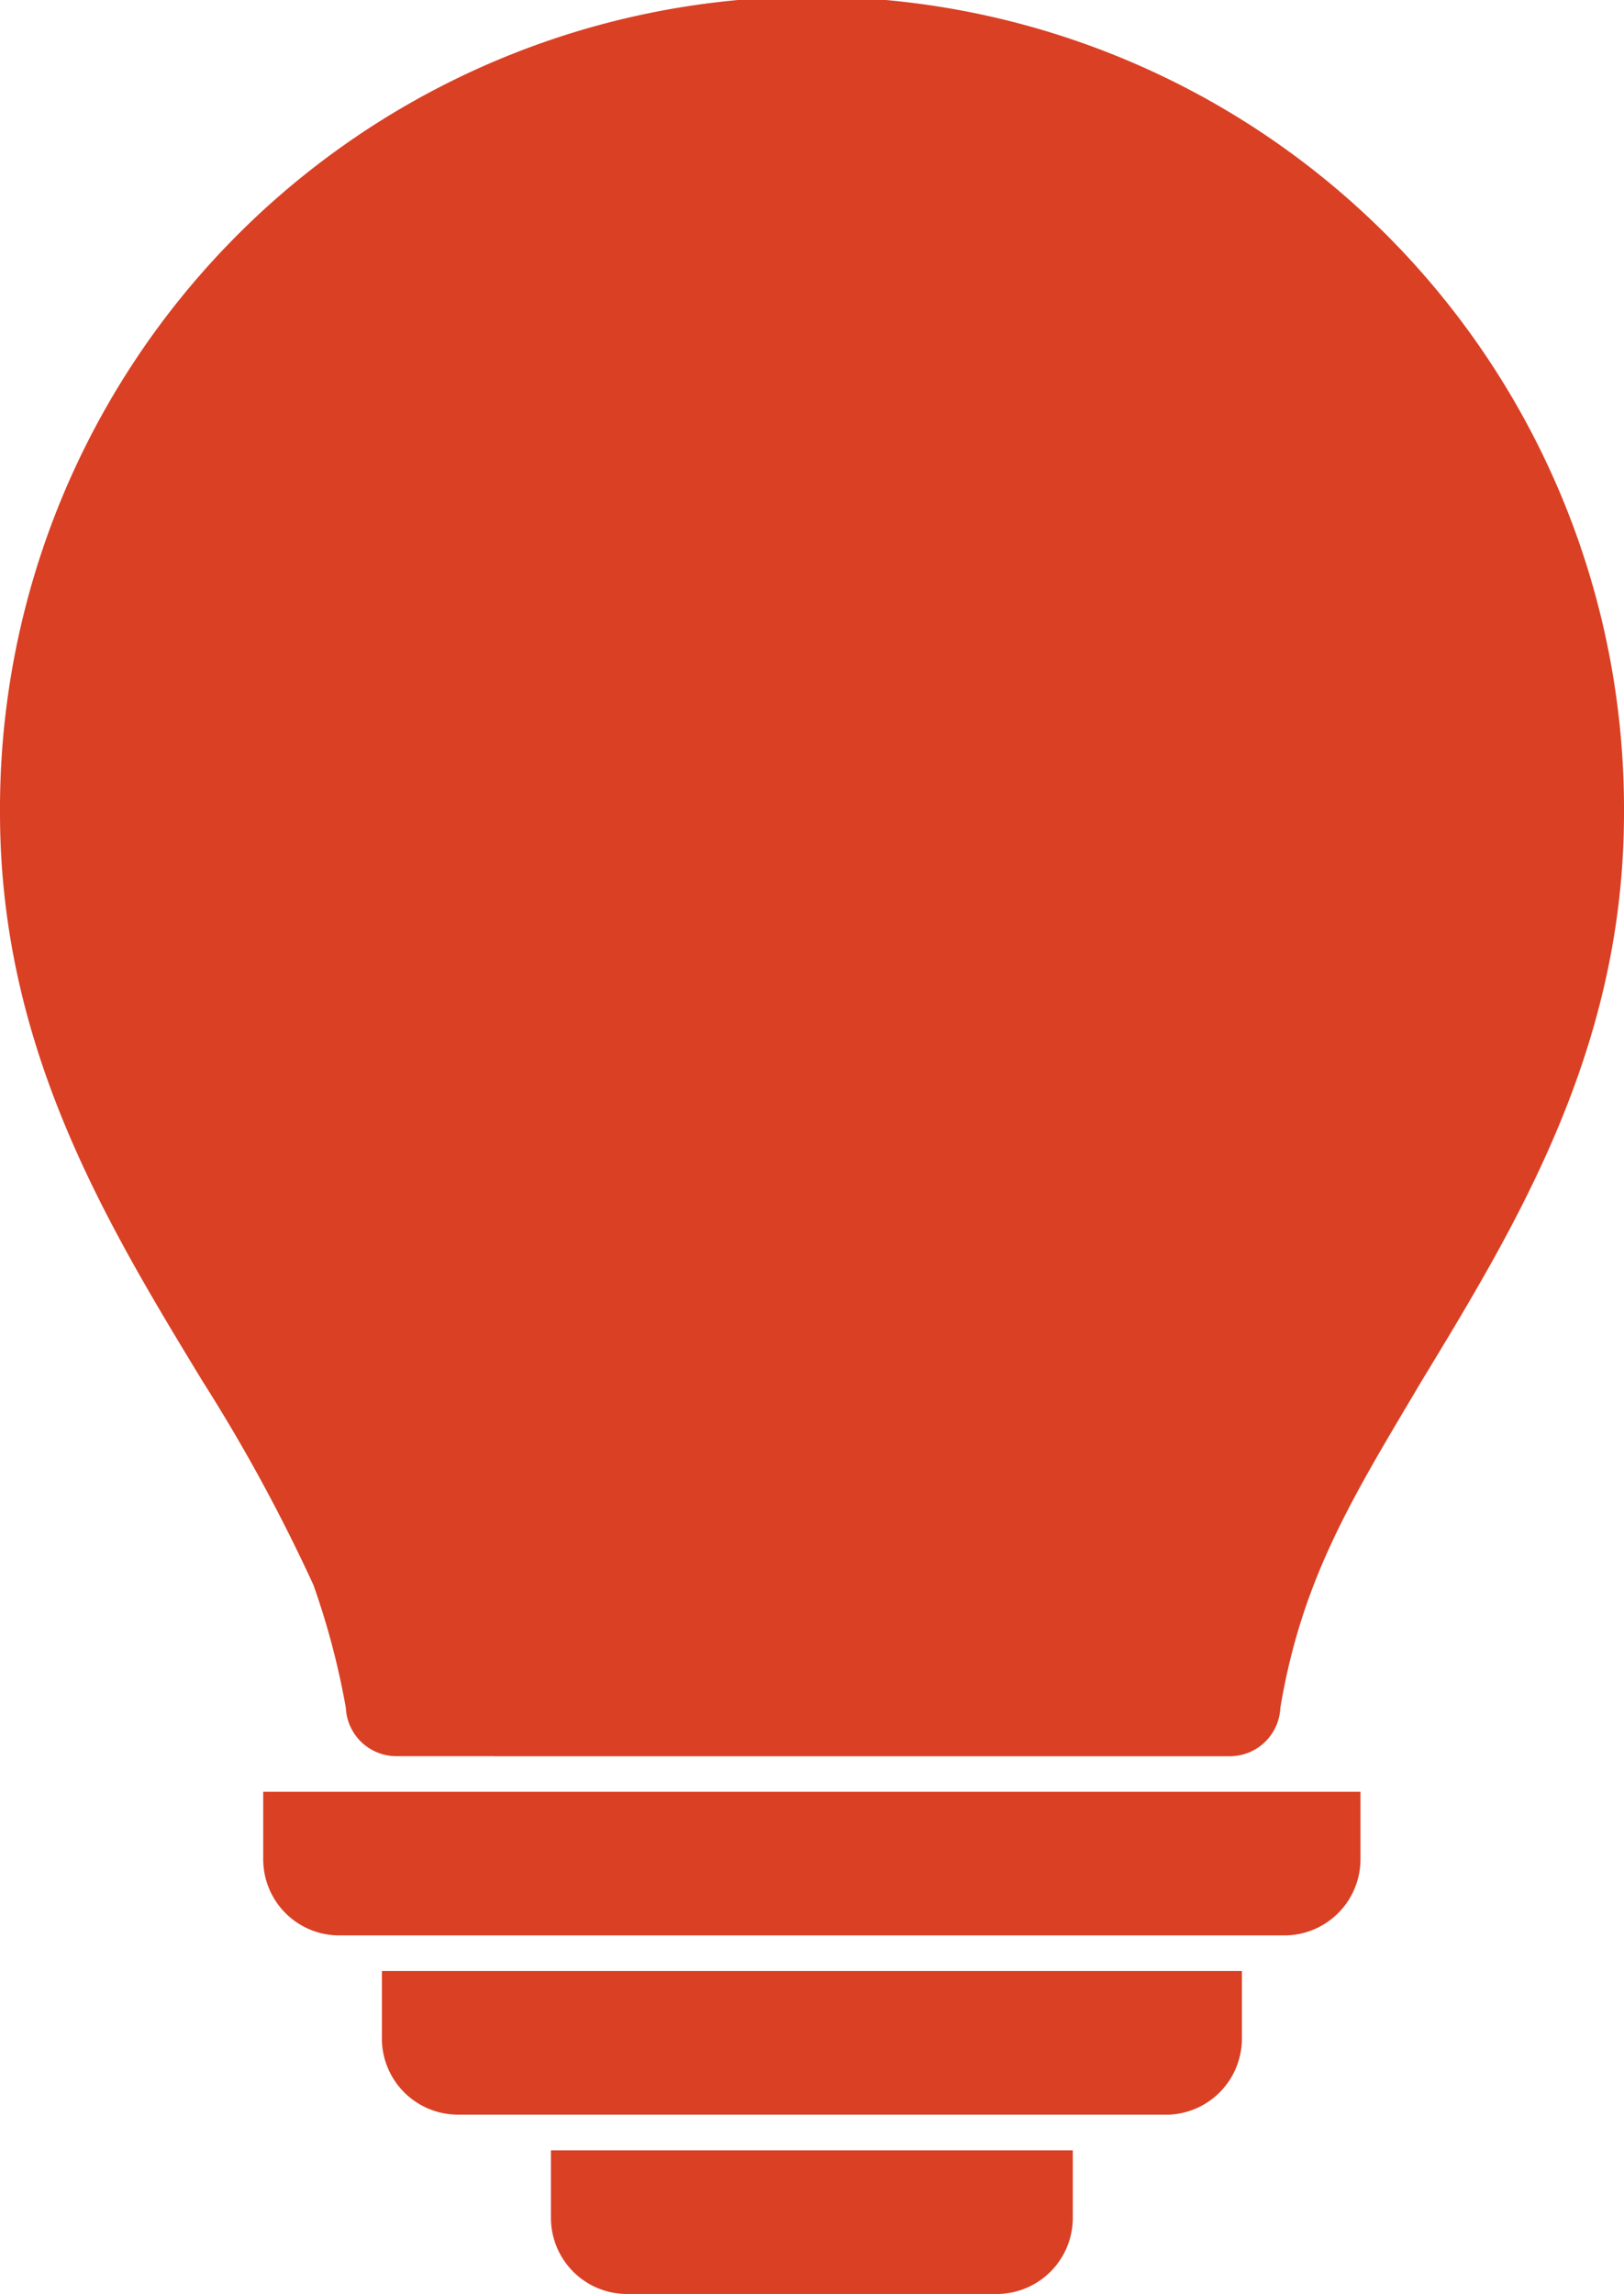
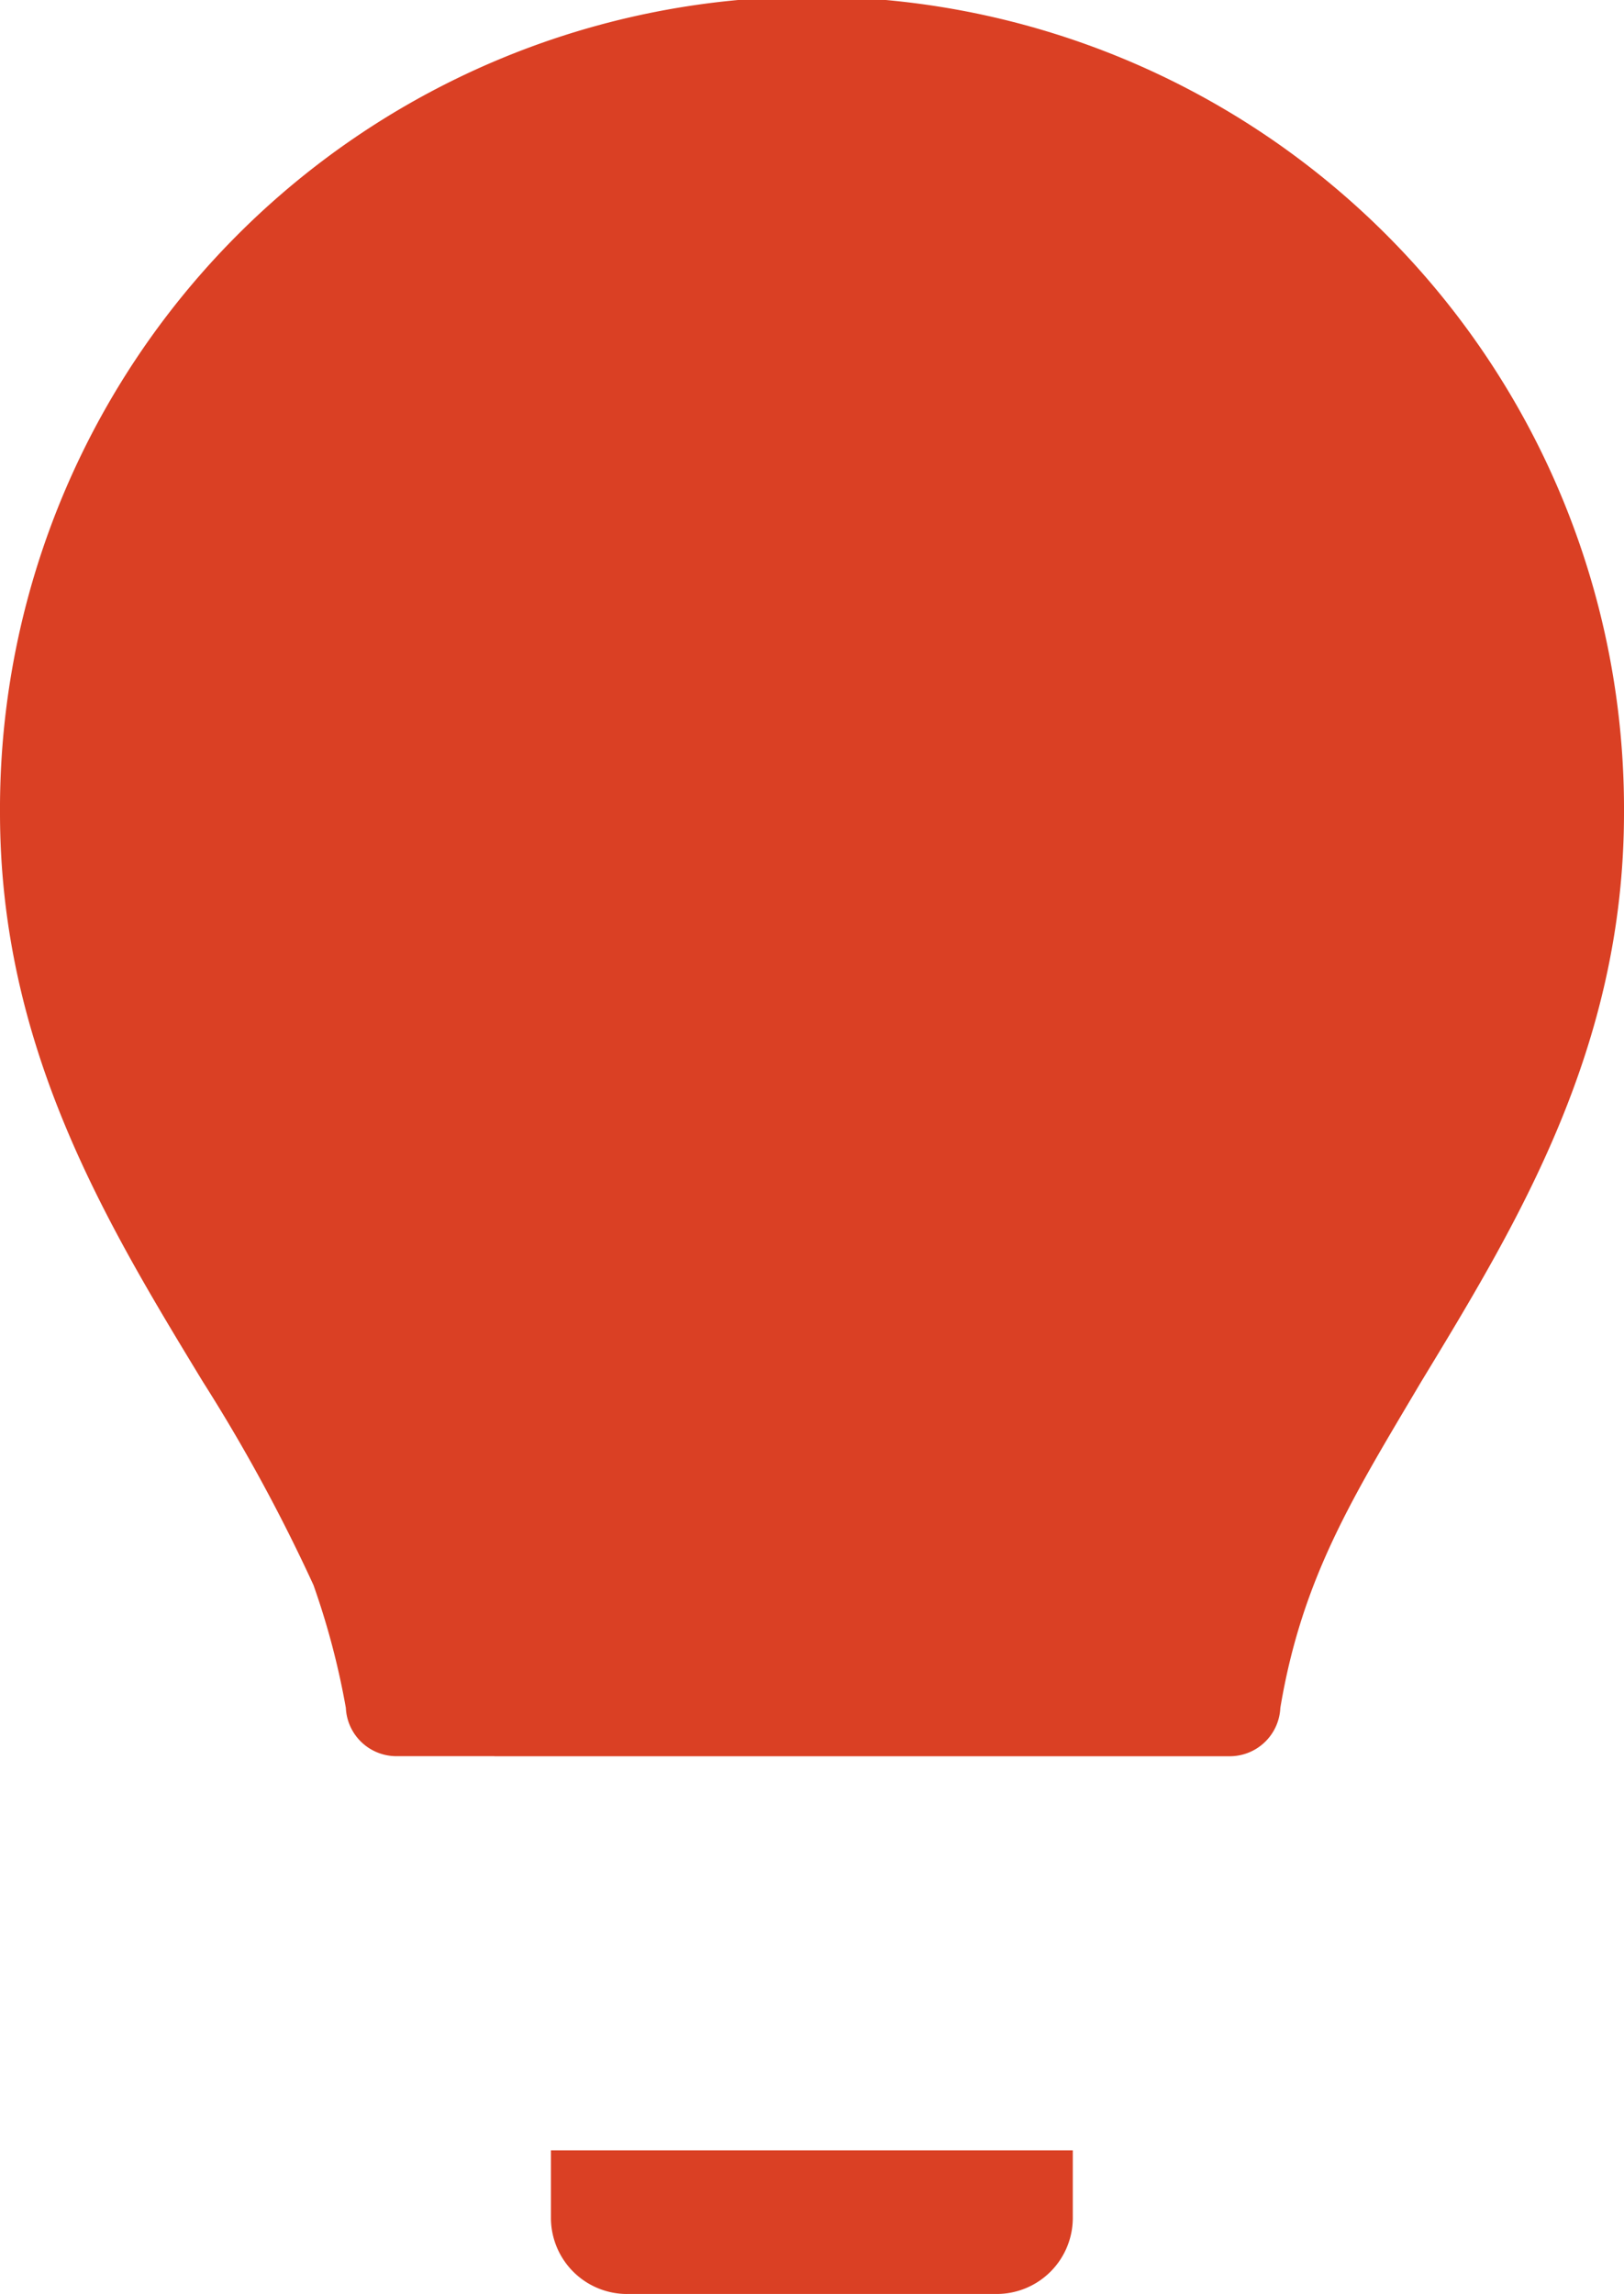
<svg xmlns="http://www.w3.org/2000/svg" width="94.167" height="132.962" viewBox="0 0 94.167 132.962">
  <g id="Layer_x0020_1" transform="translate(-0.1 0)">
    <g id="_2641230548640" transform="translate(0.1 0)">
      <path id="Path_28712" data-name="Path 28712" d="M28.766,101.791h-5.7a2.936,2.936,0,0,1-2.912-2.8,44.791,44.791,0,0,0-1.875-7.112A99.3,99.3,0,0,0,11.871,80.1C6.276,70.891.1,60.749.1,47.106a47.084,47.084,0,1,1,94.167,0c0,13.643-6.176,23.785-11.771,33-3.9,6.588-6.89,11.306-8.157,18.889a2.936,2.936,0,0,1-2.915,2.8H28.766Z" transform="translate(-0.1 0)" fill="#da4024" />
      <path id="Path_28713" data-name="Path 28713" d="M1028.2,4002.325h21.46a4.413,4.413,0,0,0,4.4-4.4V3994H1023.8v3.926a4.413,4.413,0,0,0,4.4,4.4Z" transform="translate(-991.854 -3869.363)" fill="#da4024" fill-rule="evenodd" />
-       <path id="Path_28714" data-name="Path 28714" d="M714.1,3669.229h41.214v0a4.415,4.415,0,0,0,4.253-4.4V3660.9H709.7v3.926a4.413,4.413,0,0,0,4.4,4.4Z" transform="translate(-687.556 -3546.658)" fill="#da4024" fill-rule="evenodd" />
-       <path id="Path_28715" data-name="Path 28715" d="M493.6,3336.326h54.823a4.415,4.415,0,0,0,4.4-4.4V3328H489.2v3.926a4.411,4.411,0,0,0,4.4,4.4Z" transform="translate(-473.937 -3224.146)" fill="#da4024" fill-rule="evenodd" />
    </g>
  </g>
</svg>